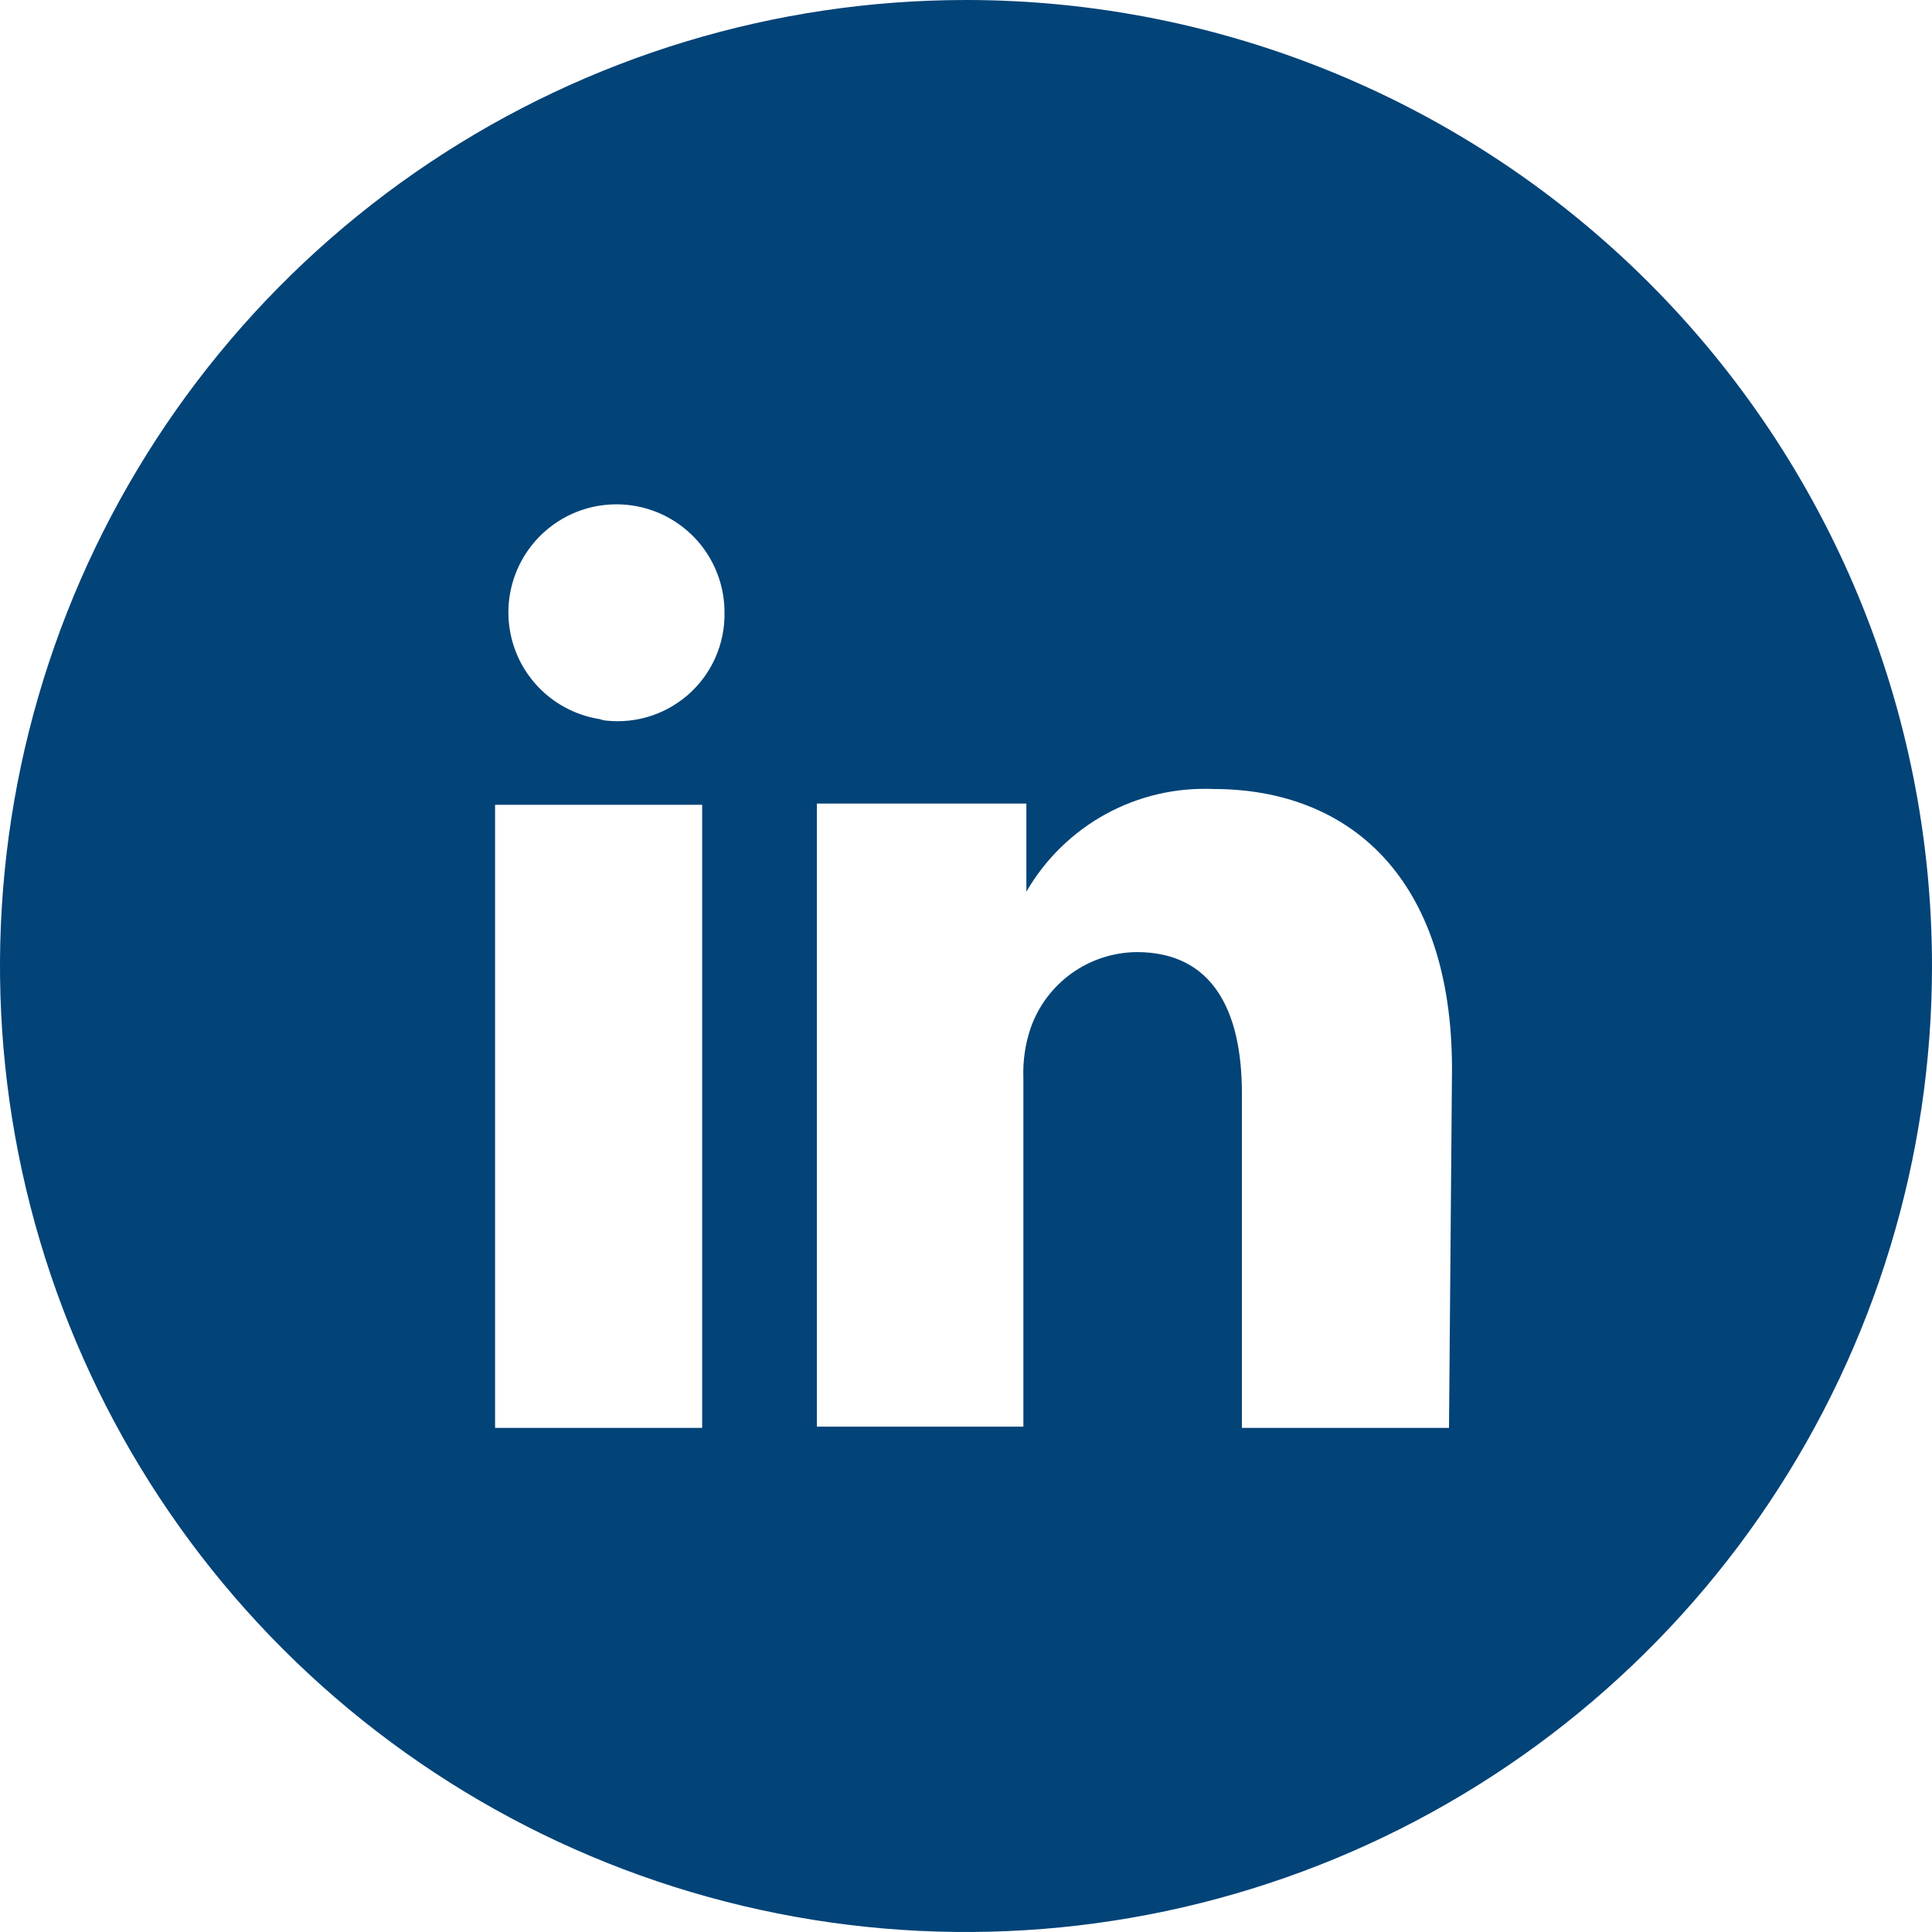
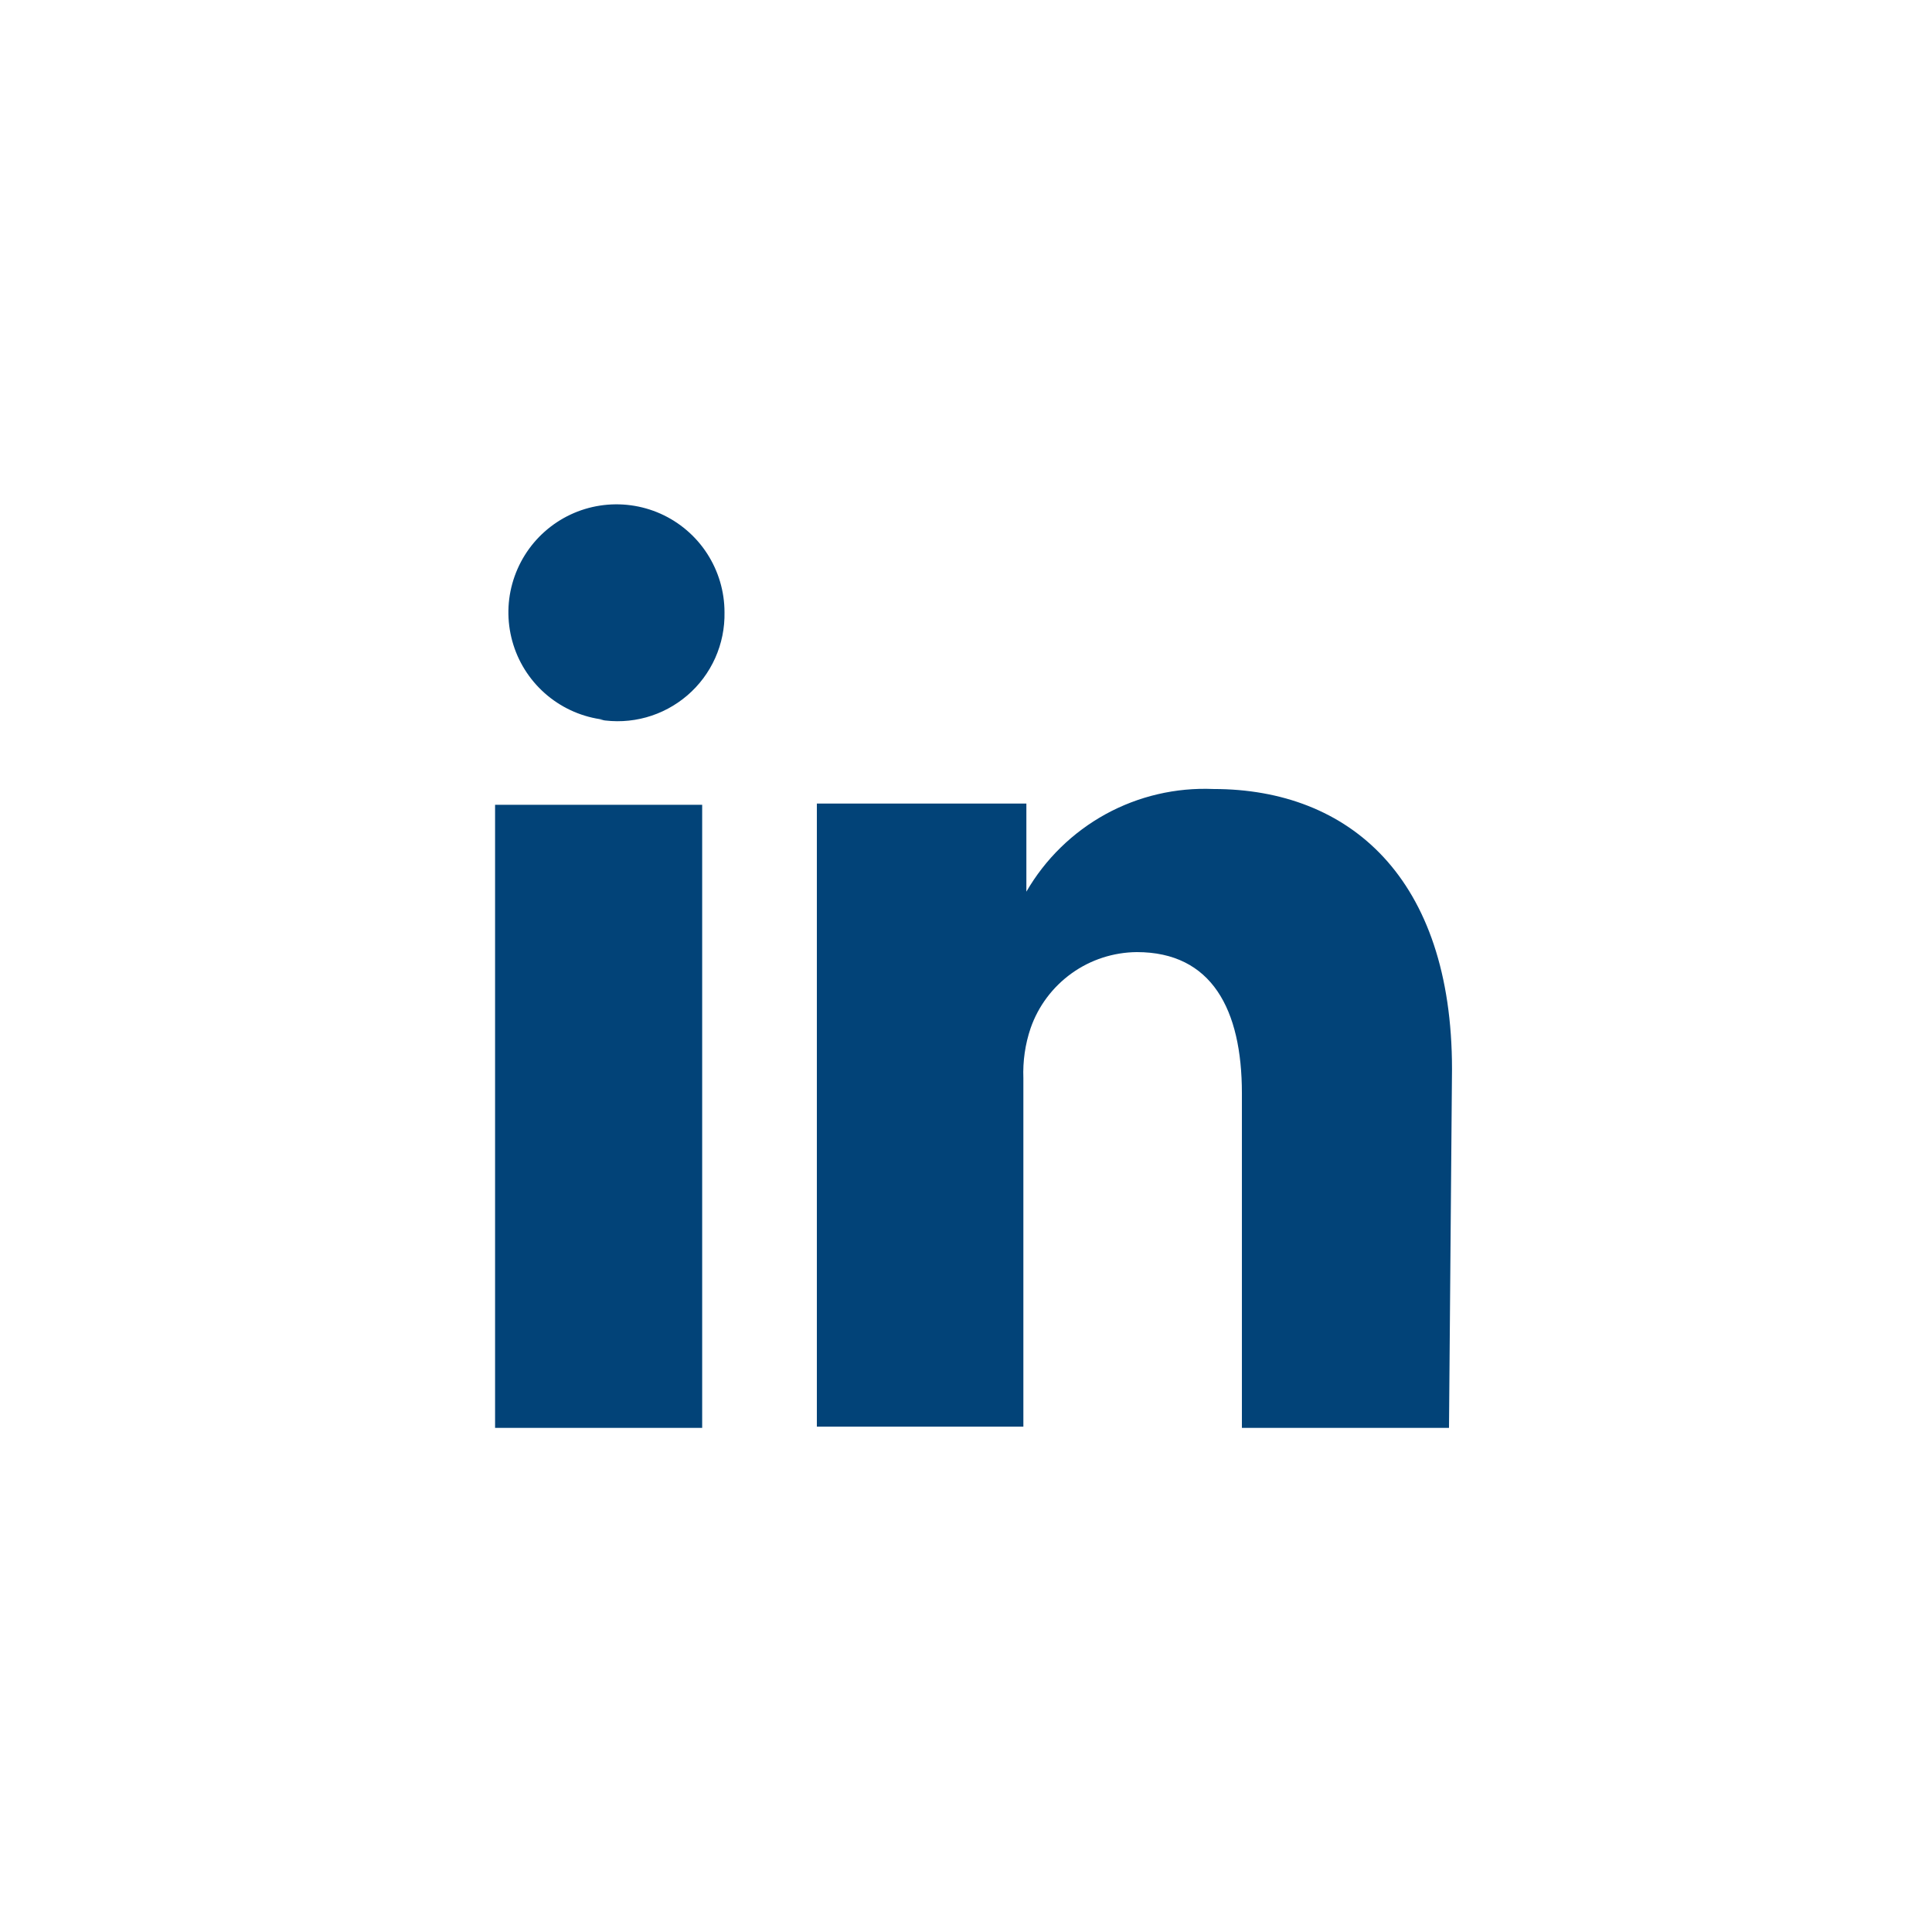
<svg xmlns="http://www.w3.org/2000/svg" fill="none" height="36" viewBox="0 0 36 36" width="36">
-   <path d="m18 0c-3.56 0-7.04 1.056-10 3.034-2.96 1.978-5.267 4.789-6.63 8.078-1.362 3.289-1.719 6.908-1.024 10.4.695 3.492 2.409 6.699 4.926 9.216 2.517 2.517 5.725 4.232 9.216 4.926 3.492.695 7.111.338 10.4-1.024s6.1-3.67 8.078-6.63c1.978-2.96 3.034-6.44 3.034-10 0-4.774-1.896-9.352-5.272-12.728-3.376-3.376-7.954-5.272-12.728-5.272zm-4.916 26.606h-3.859v-11.61h3.859zm-1.834-13.196c-.385-.045-.75-.202-1.048-.449-.299-.248-.52-.576-.636-.946s-.124-.766-.02-1.14.312-.71.602-.968c.29-.258.648-.427 1.032-.486.384-.059.776-.006 1.13.152.354.159.655.416.866.742.211.326.324.705.324 1.093.006.293-.053.585-.173.853-.12.268-.297.506-.52.697-.223.191-.485.331-.767.409s-.58.093-.869.043zm15.75 13.196h-3.859v-6.233c0-1.564-.562-2.632-1.958-2.632-.436.004-.86.141-1.214.395-.354.254-.622.611-.765 1.022-.102.3-.147.617-.135.934v6.491h-3.848s0-10.519 0-11.61h3.904v1.642c.351-.607.862-1.106 1.476-1.444.615-.337 1.31-.499 2.011-.469 2.531 0 4.444 1.654 4.444 5.22z" fill="#024378" />
+   <path d="m18 0s6.1-3.67 8.078-6.63c1.978-2.96 3.034-6.44 3.034-10 0-4.774-1.896-9.352-5.272-12.728-3.376-3.376-7.954-5.272-12.728-5.272zm-4.916 26.606h-3.859v-11.61h3.859zm-1.834-13.196c-.385-.045-.75-.202-1.048-.449-.299-.248-.52-.576-.636-.946s-.124-.766-.02-1.14.312-.71.602-.968c.29-.258.648-.427 1.032-.486.384-.059.776-.006 1.13.152.354.159.655.416.866.742.211.326.324.705.324 1.093.006.293-.053.585-.173.853-.12.268-.297.506-.52.697-.223.191-.485.331-.767.409s-.58.093-.869.043zm15.75 13.196h-3.859v-6.233c0-1.564-.562-2.632-1.958-2.632-.436.004-.86.141-1.214.395-.354.254-.622.611-.765 1.022-.102.3-.147.617-.135.934v6.491h-3.848s0-10.519 0-11.61h3.904v1.642c.351-.607.862-1.106 1.476-1.444.615-.337 1.31-.499 2.011-.469 2.531 0 4.444 1.654 4.444 5.22z" fill="#024378" />
</svg>